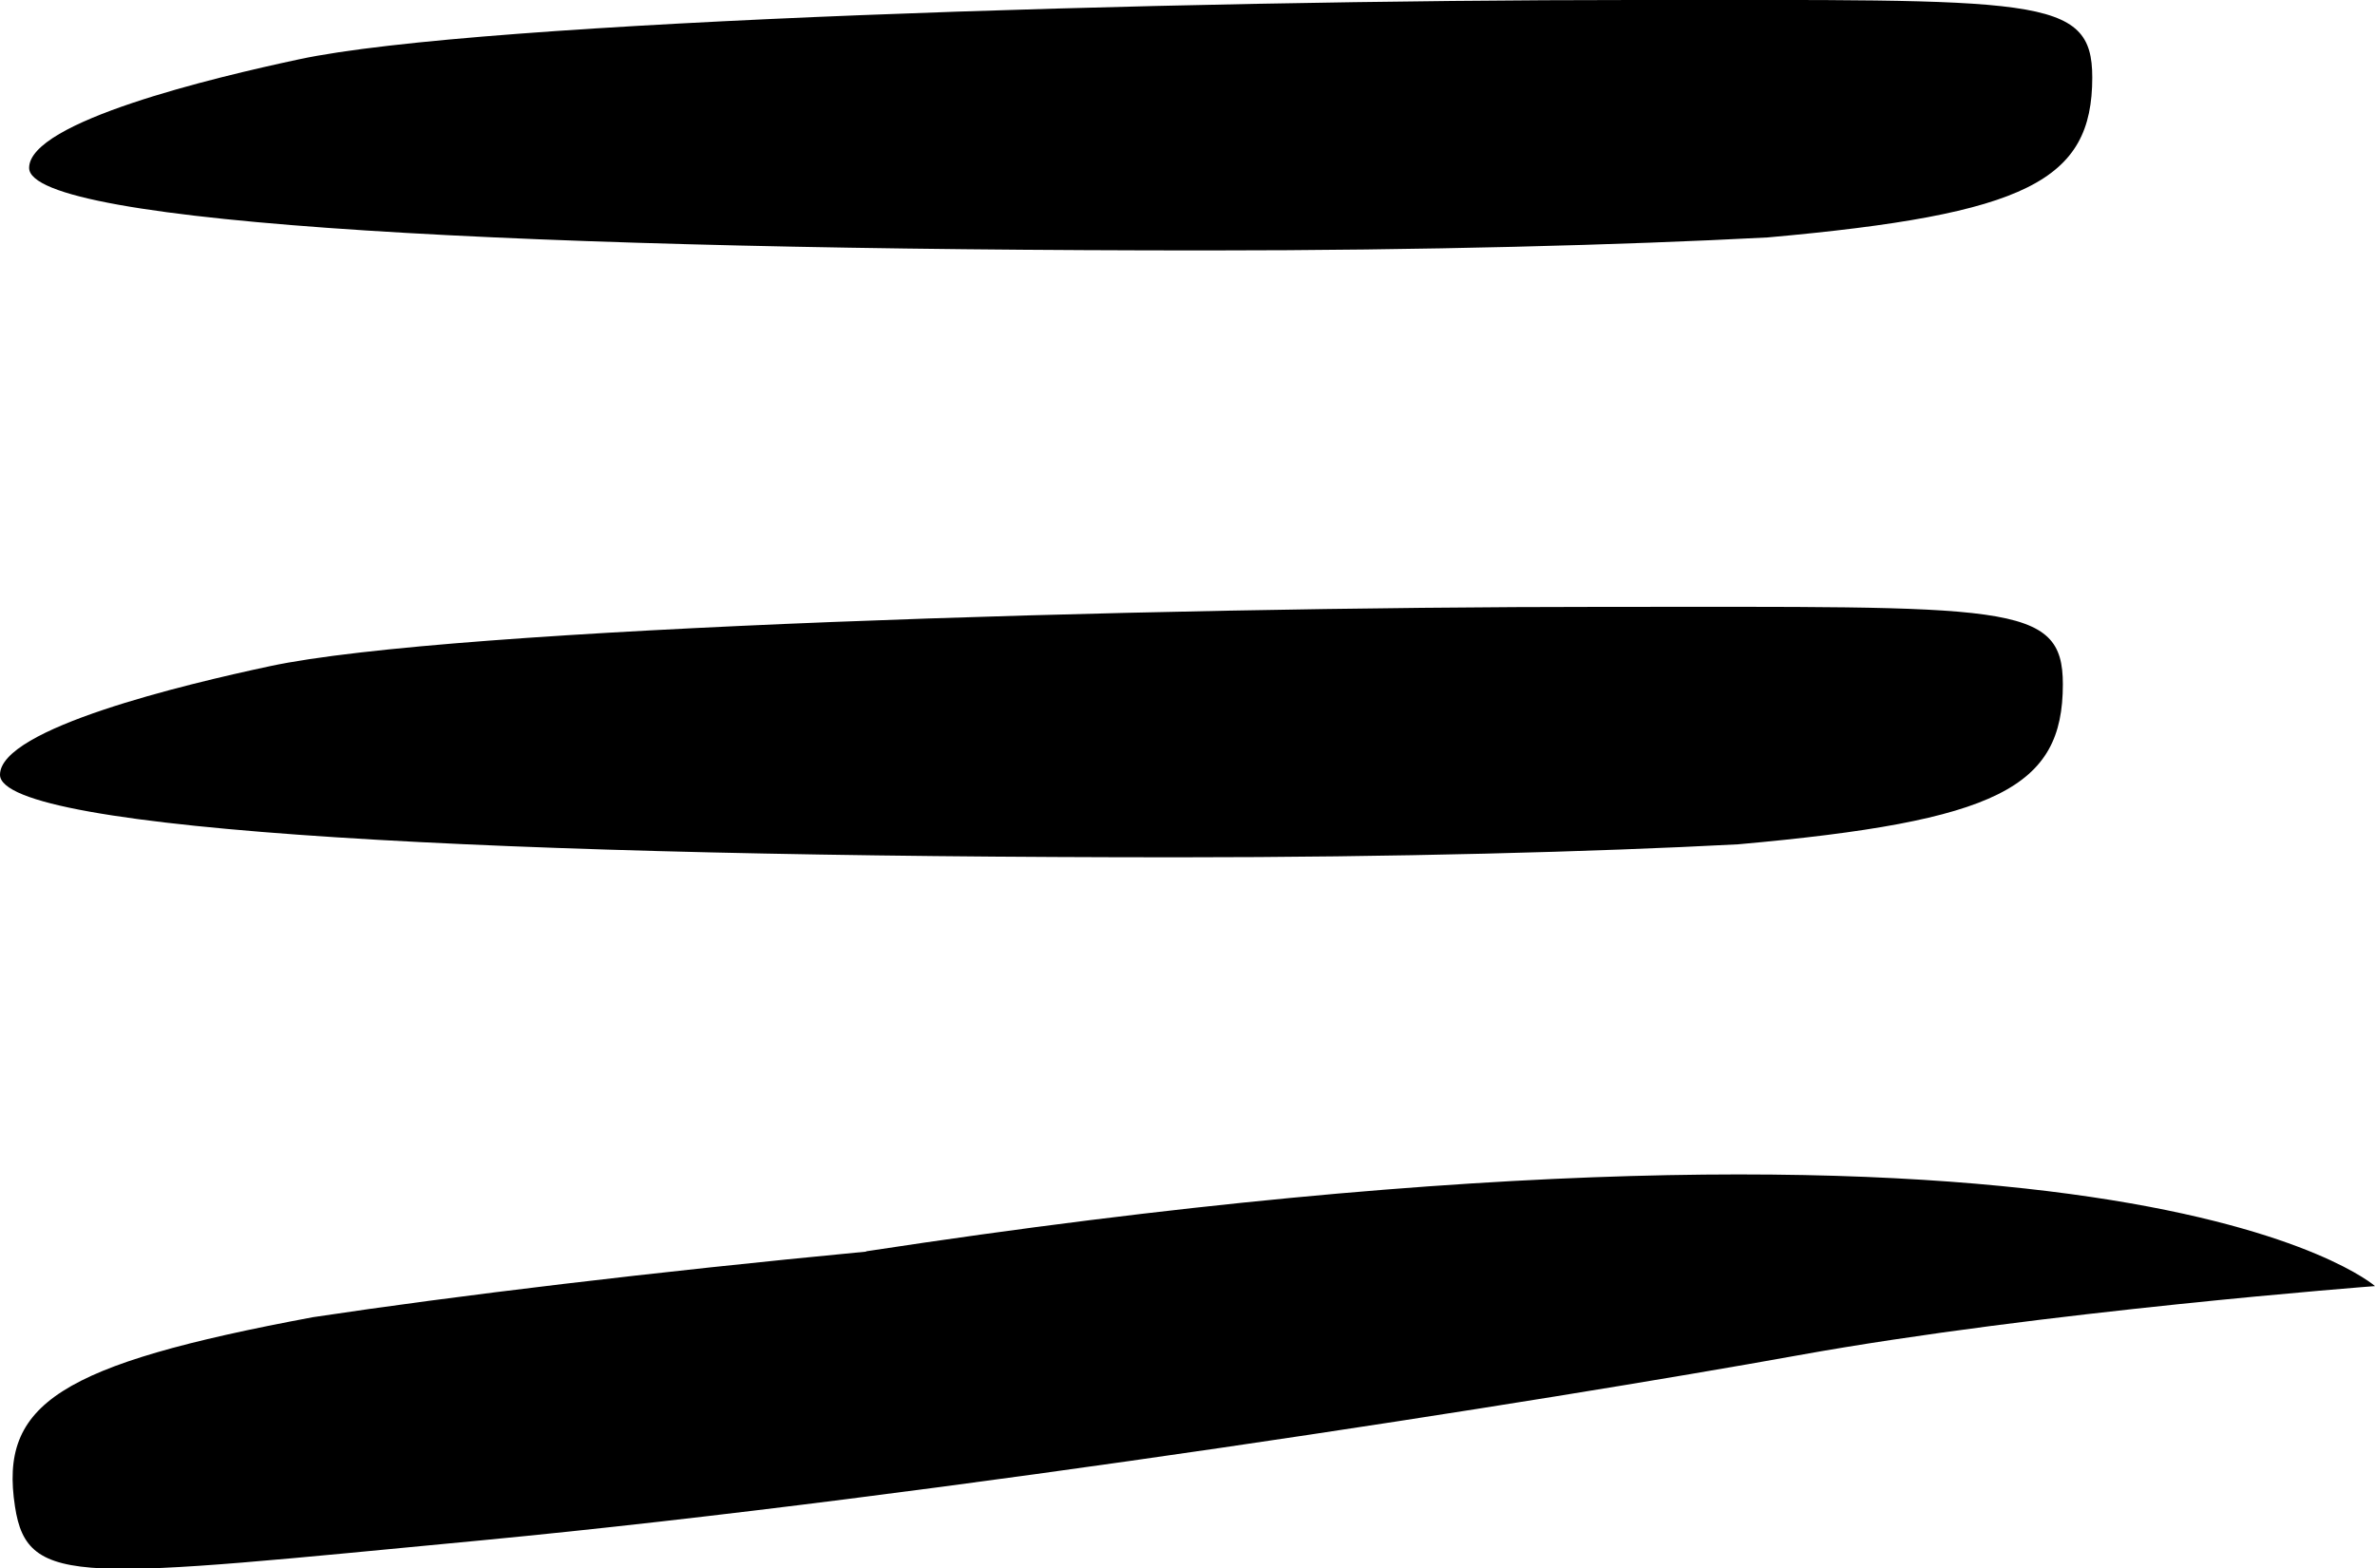
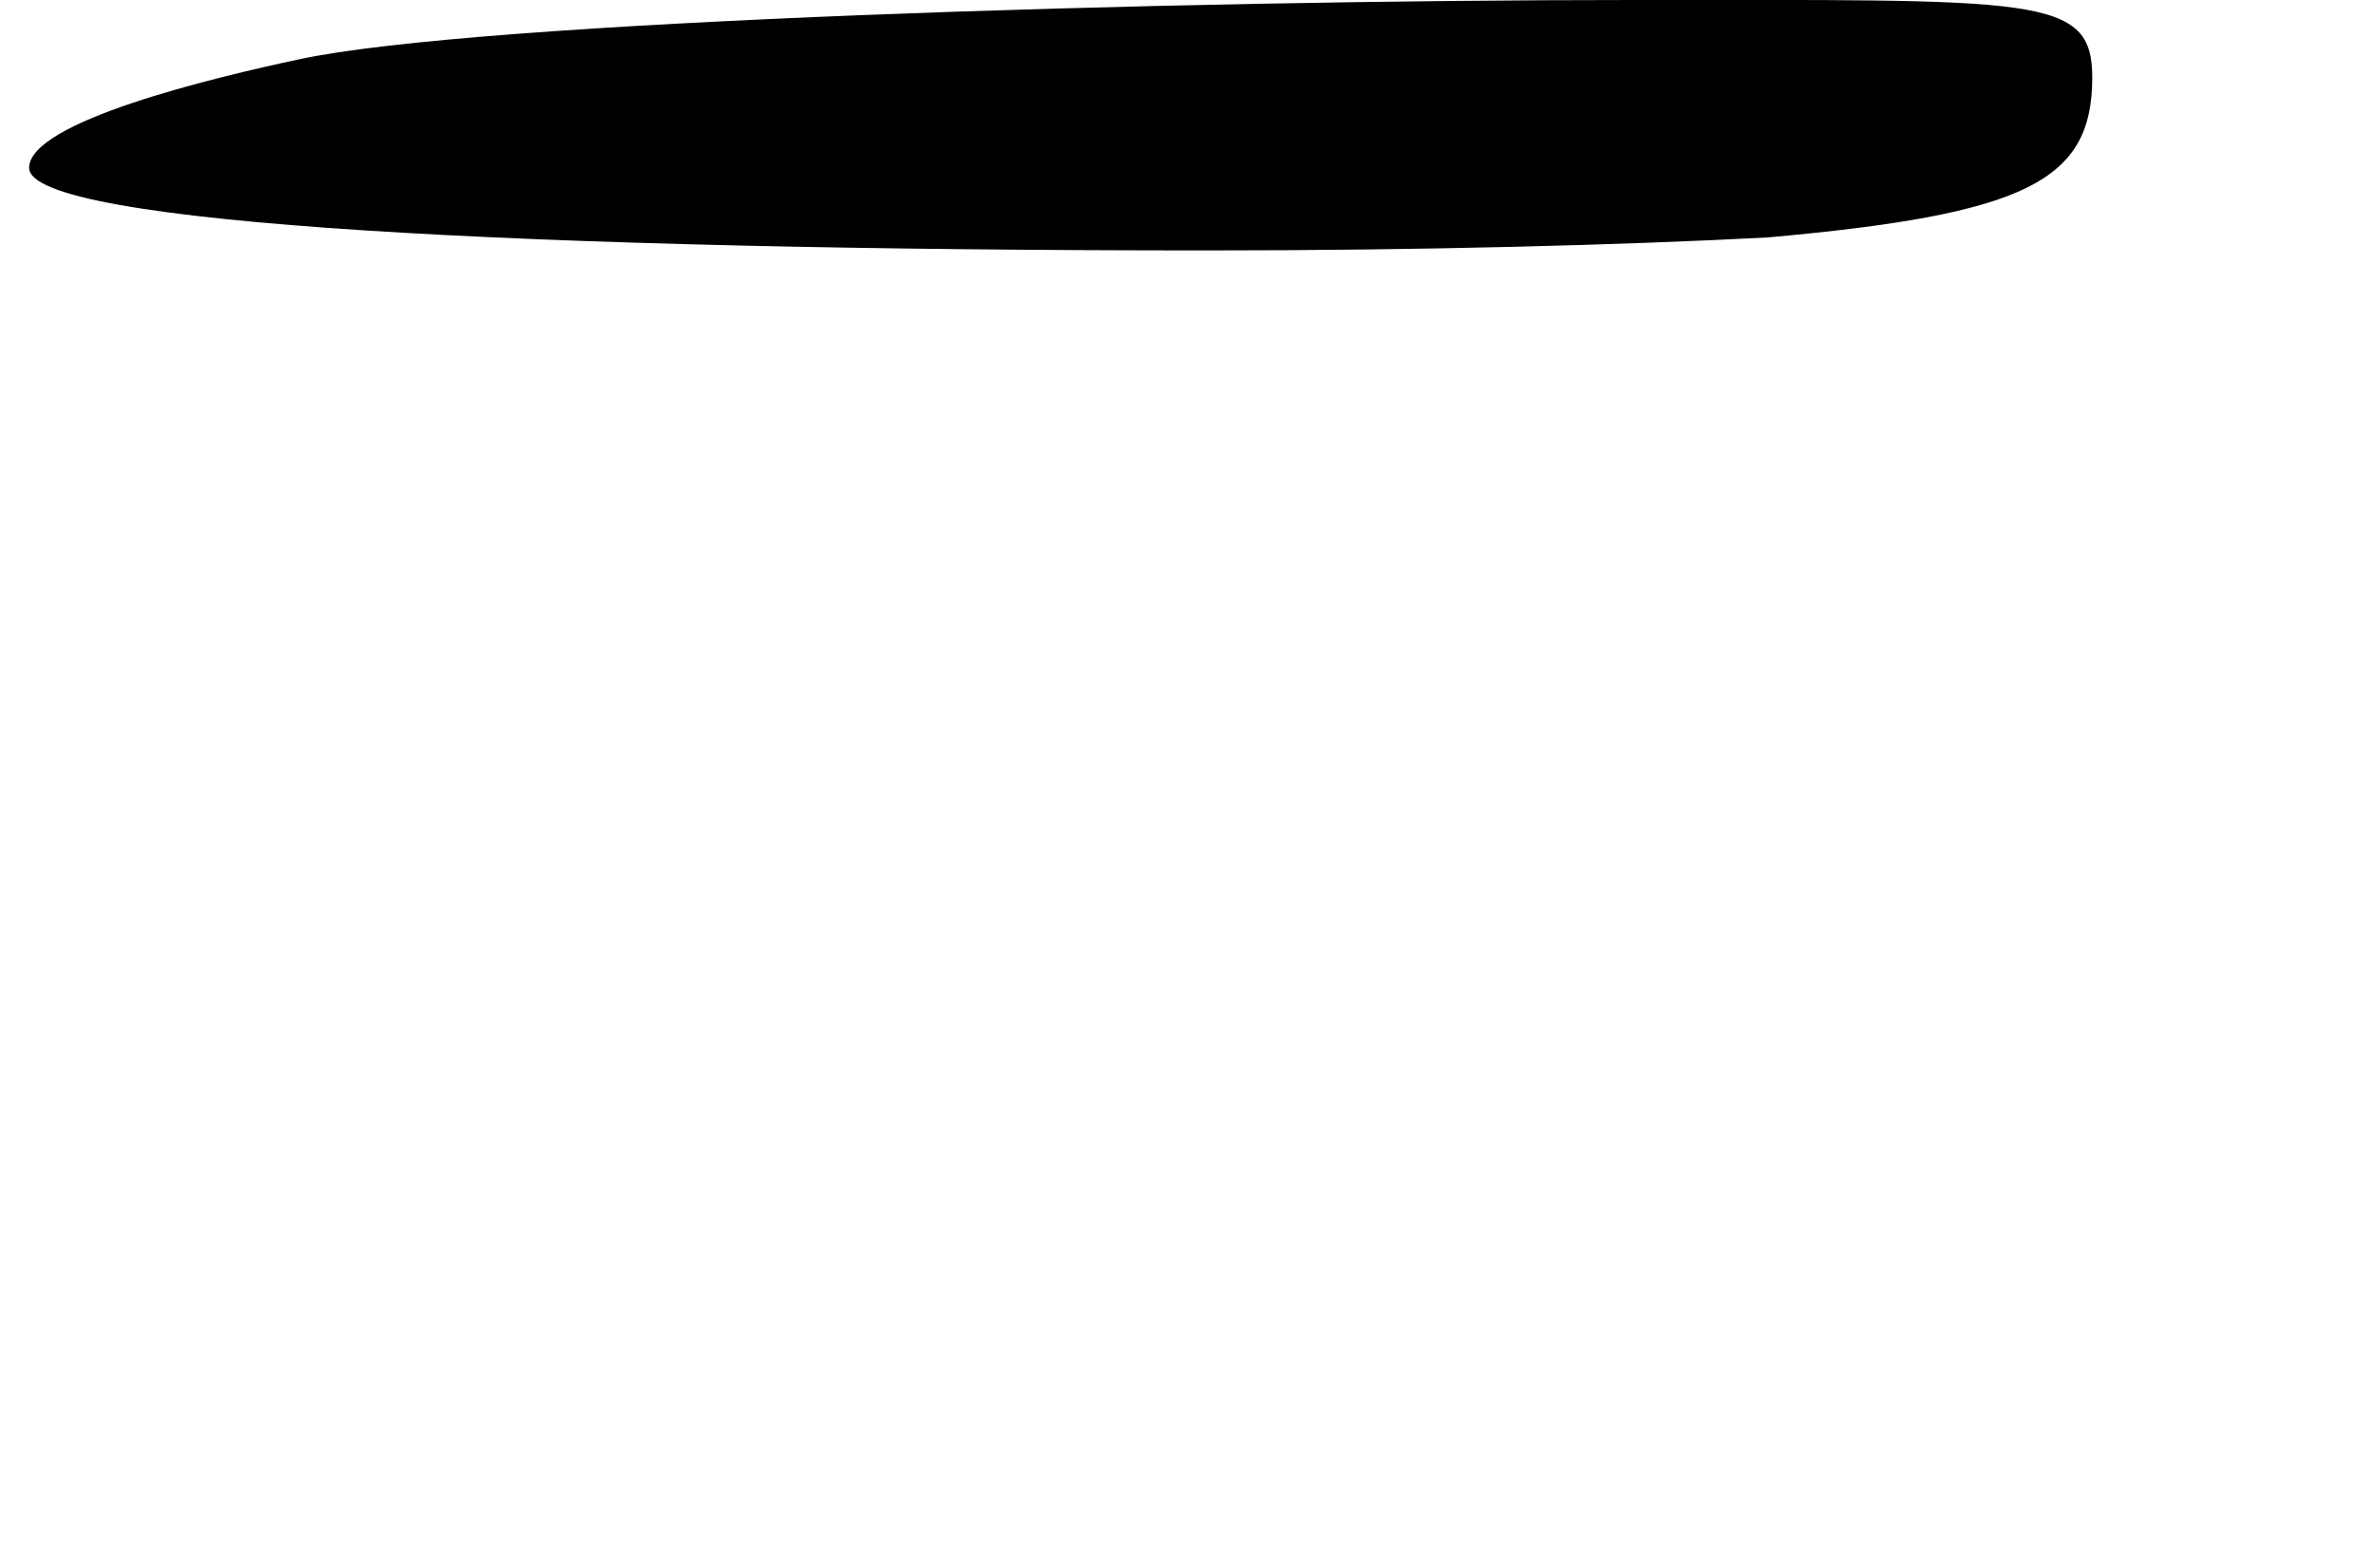
<svg xmlns="http://www.w3.org/2000/svg" id="Ebene_2" viewBox="0 0 84 55.49">
  <defs>
    <style>.cls-1{fill:#000;stroke-width:0px;}</style>
  </defs>
  <g id="Ebene_1-2">
    <path class="cls-1" d="M42.73,8.86C18.88,8.86,1.03,7.95,1.03,5.94c0-1.64,6.54-3.2,9.54-3.84C16.93.73,41.49,0,57.75,0,72.06,0,74-.18,74,2.74c0,3.65-2.3,4.84-11.48,5.66-5.12.27-12.19.46-19.79.46Z" />
-     <path class="cls-1" d="M41.7,30.33c-23.85,0-41.7-.91-41.7-2.92,0-1.64,6.54-3.2,9.54-3.84,6.36-1.37,30.92-2.1,47.17-2.1,14.31,0,16.25-.18,16.25,2.74,0,3.65-2.3,4.84-11.48,5.66-5.12.27-12.19.46-19.79.46Z" />
-     <path class="cls-1" d="M30.63,44.27c44.37-6.77,53.37,1.23,53.37,1.23,0,0-11.83.9-20.41,2.45s-30.37,5-46.51,6.54c-14.21,1.35-16.11,1.71-16.55-1.19-.56-3.63,1.54-5.02,10.54-6.7,5.04-.76,12.03-1.6,19.57-2.32Z" />
  </g>
</svg>